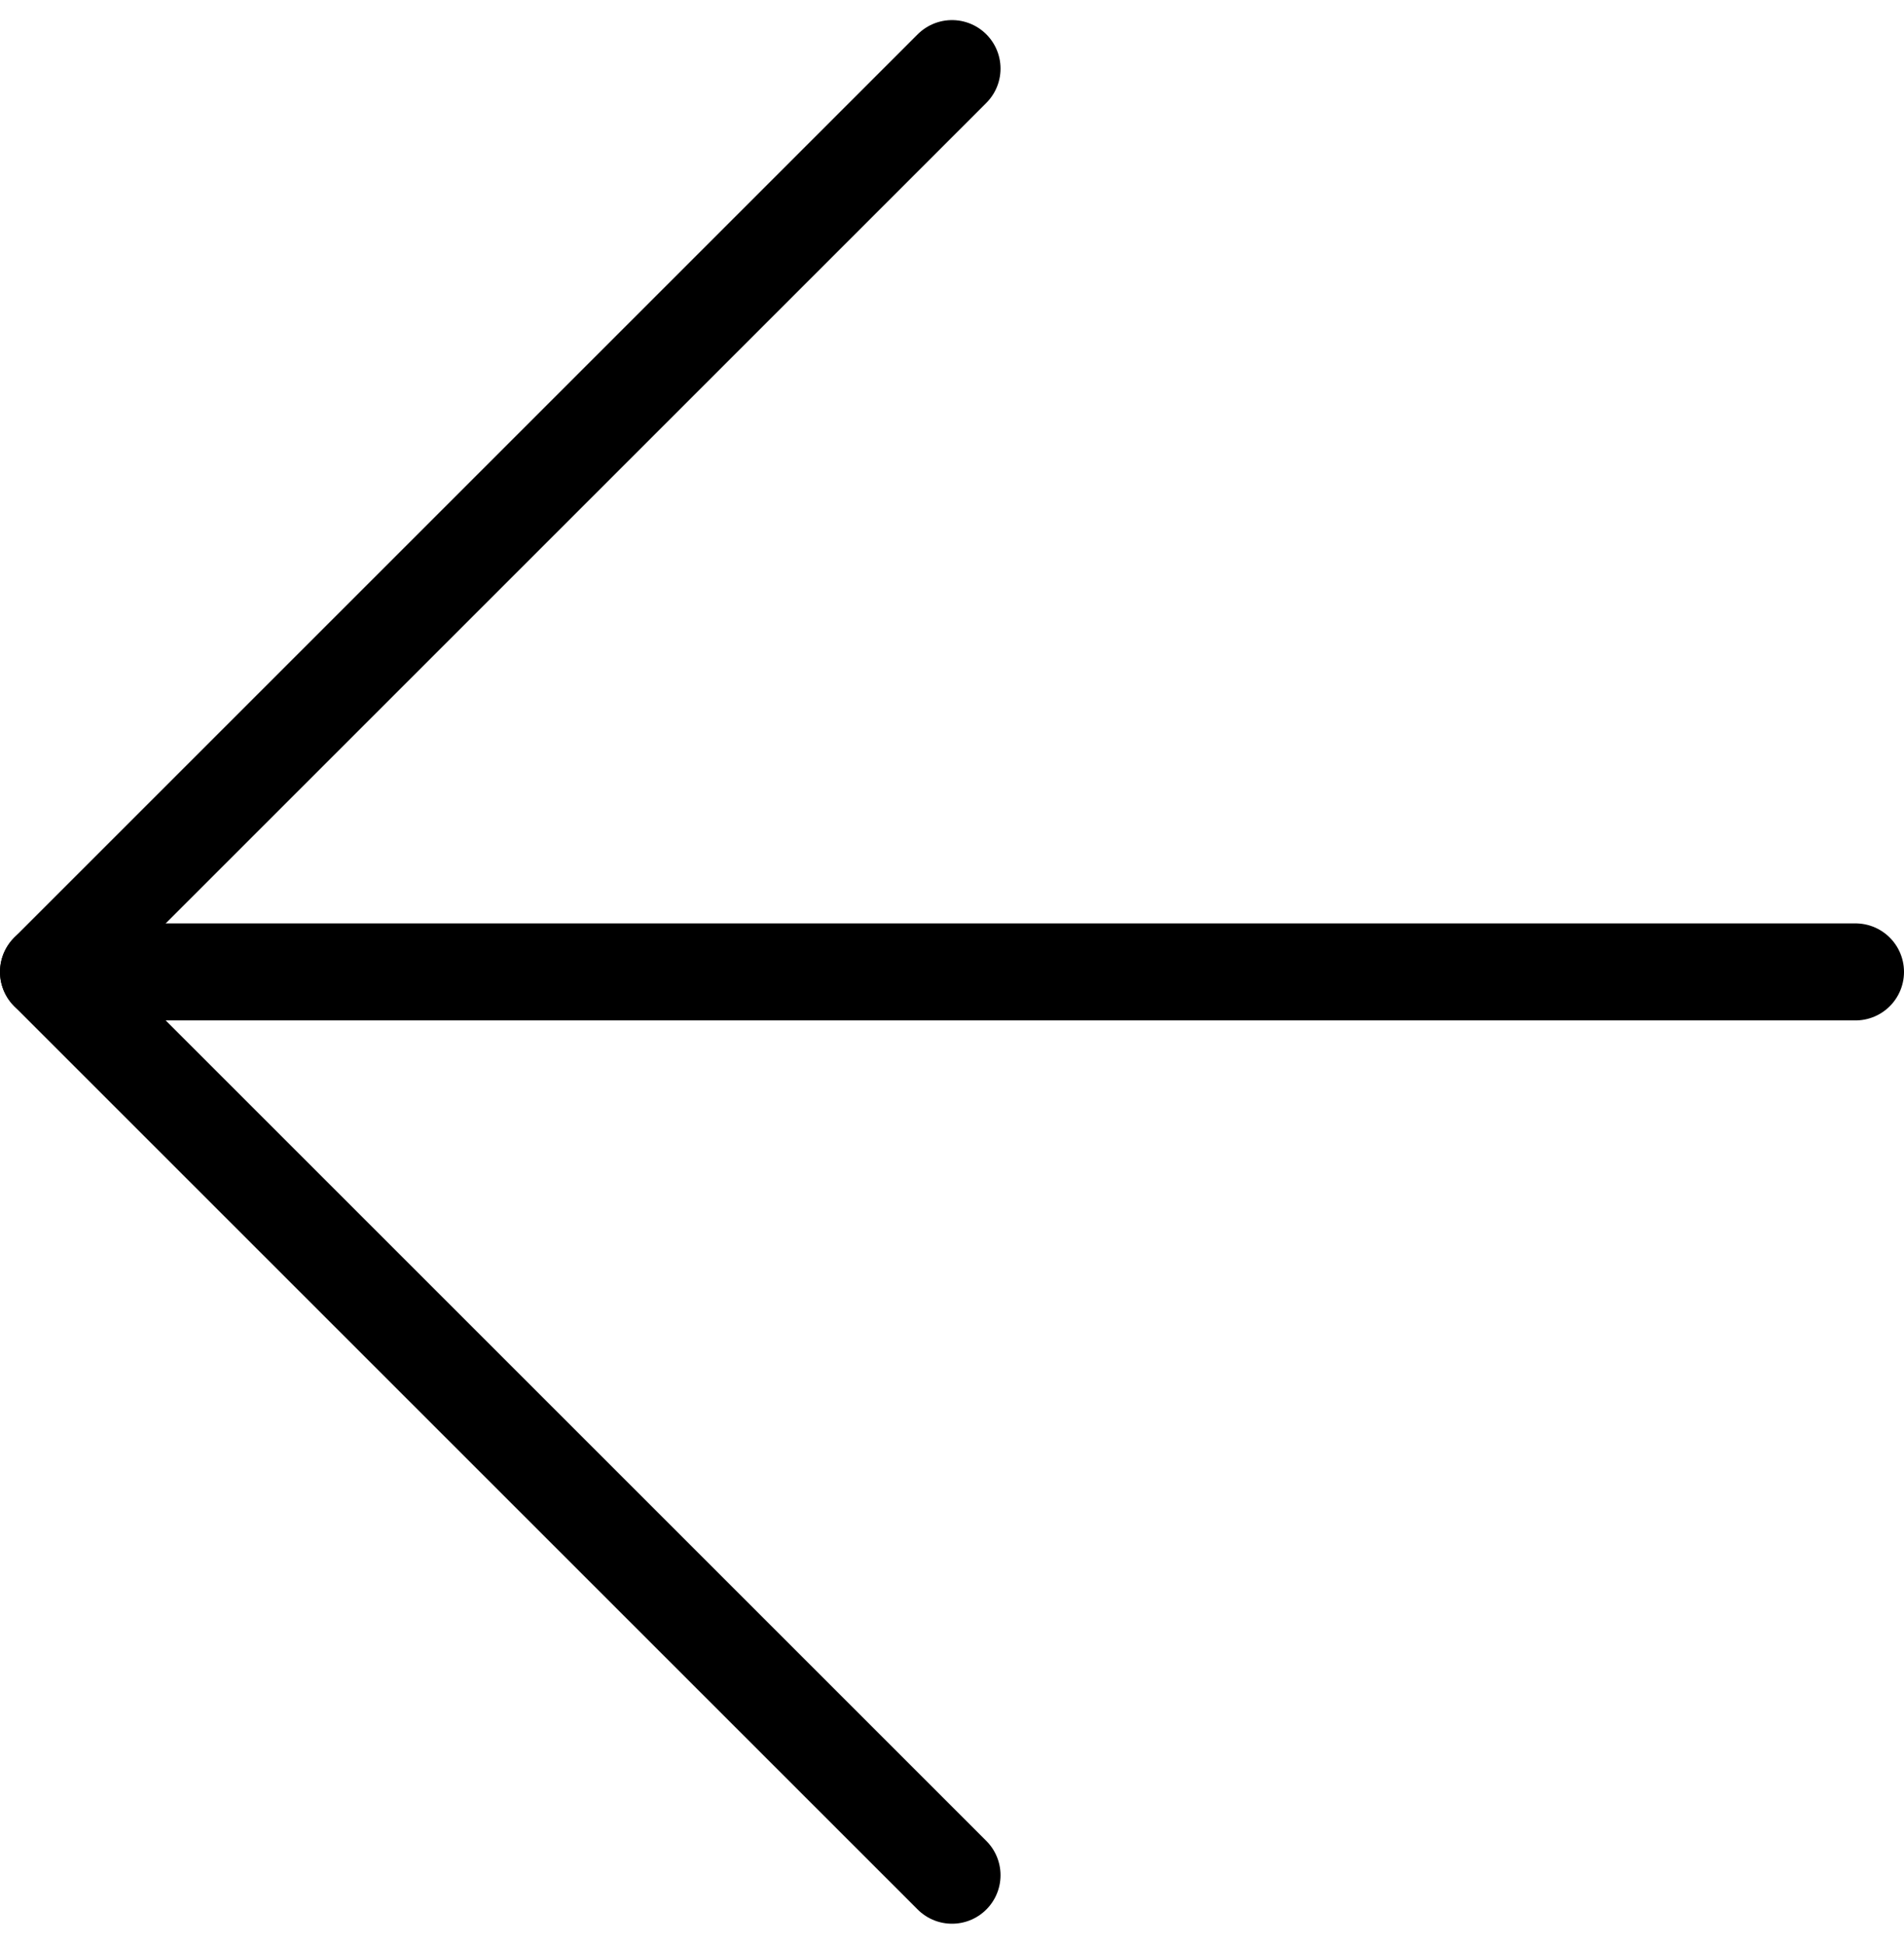
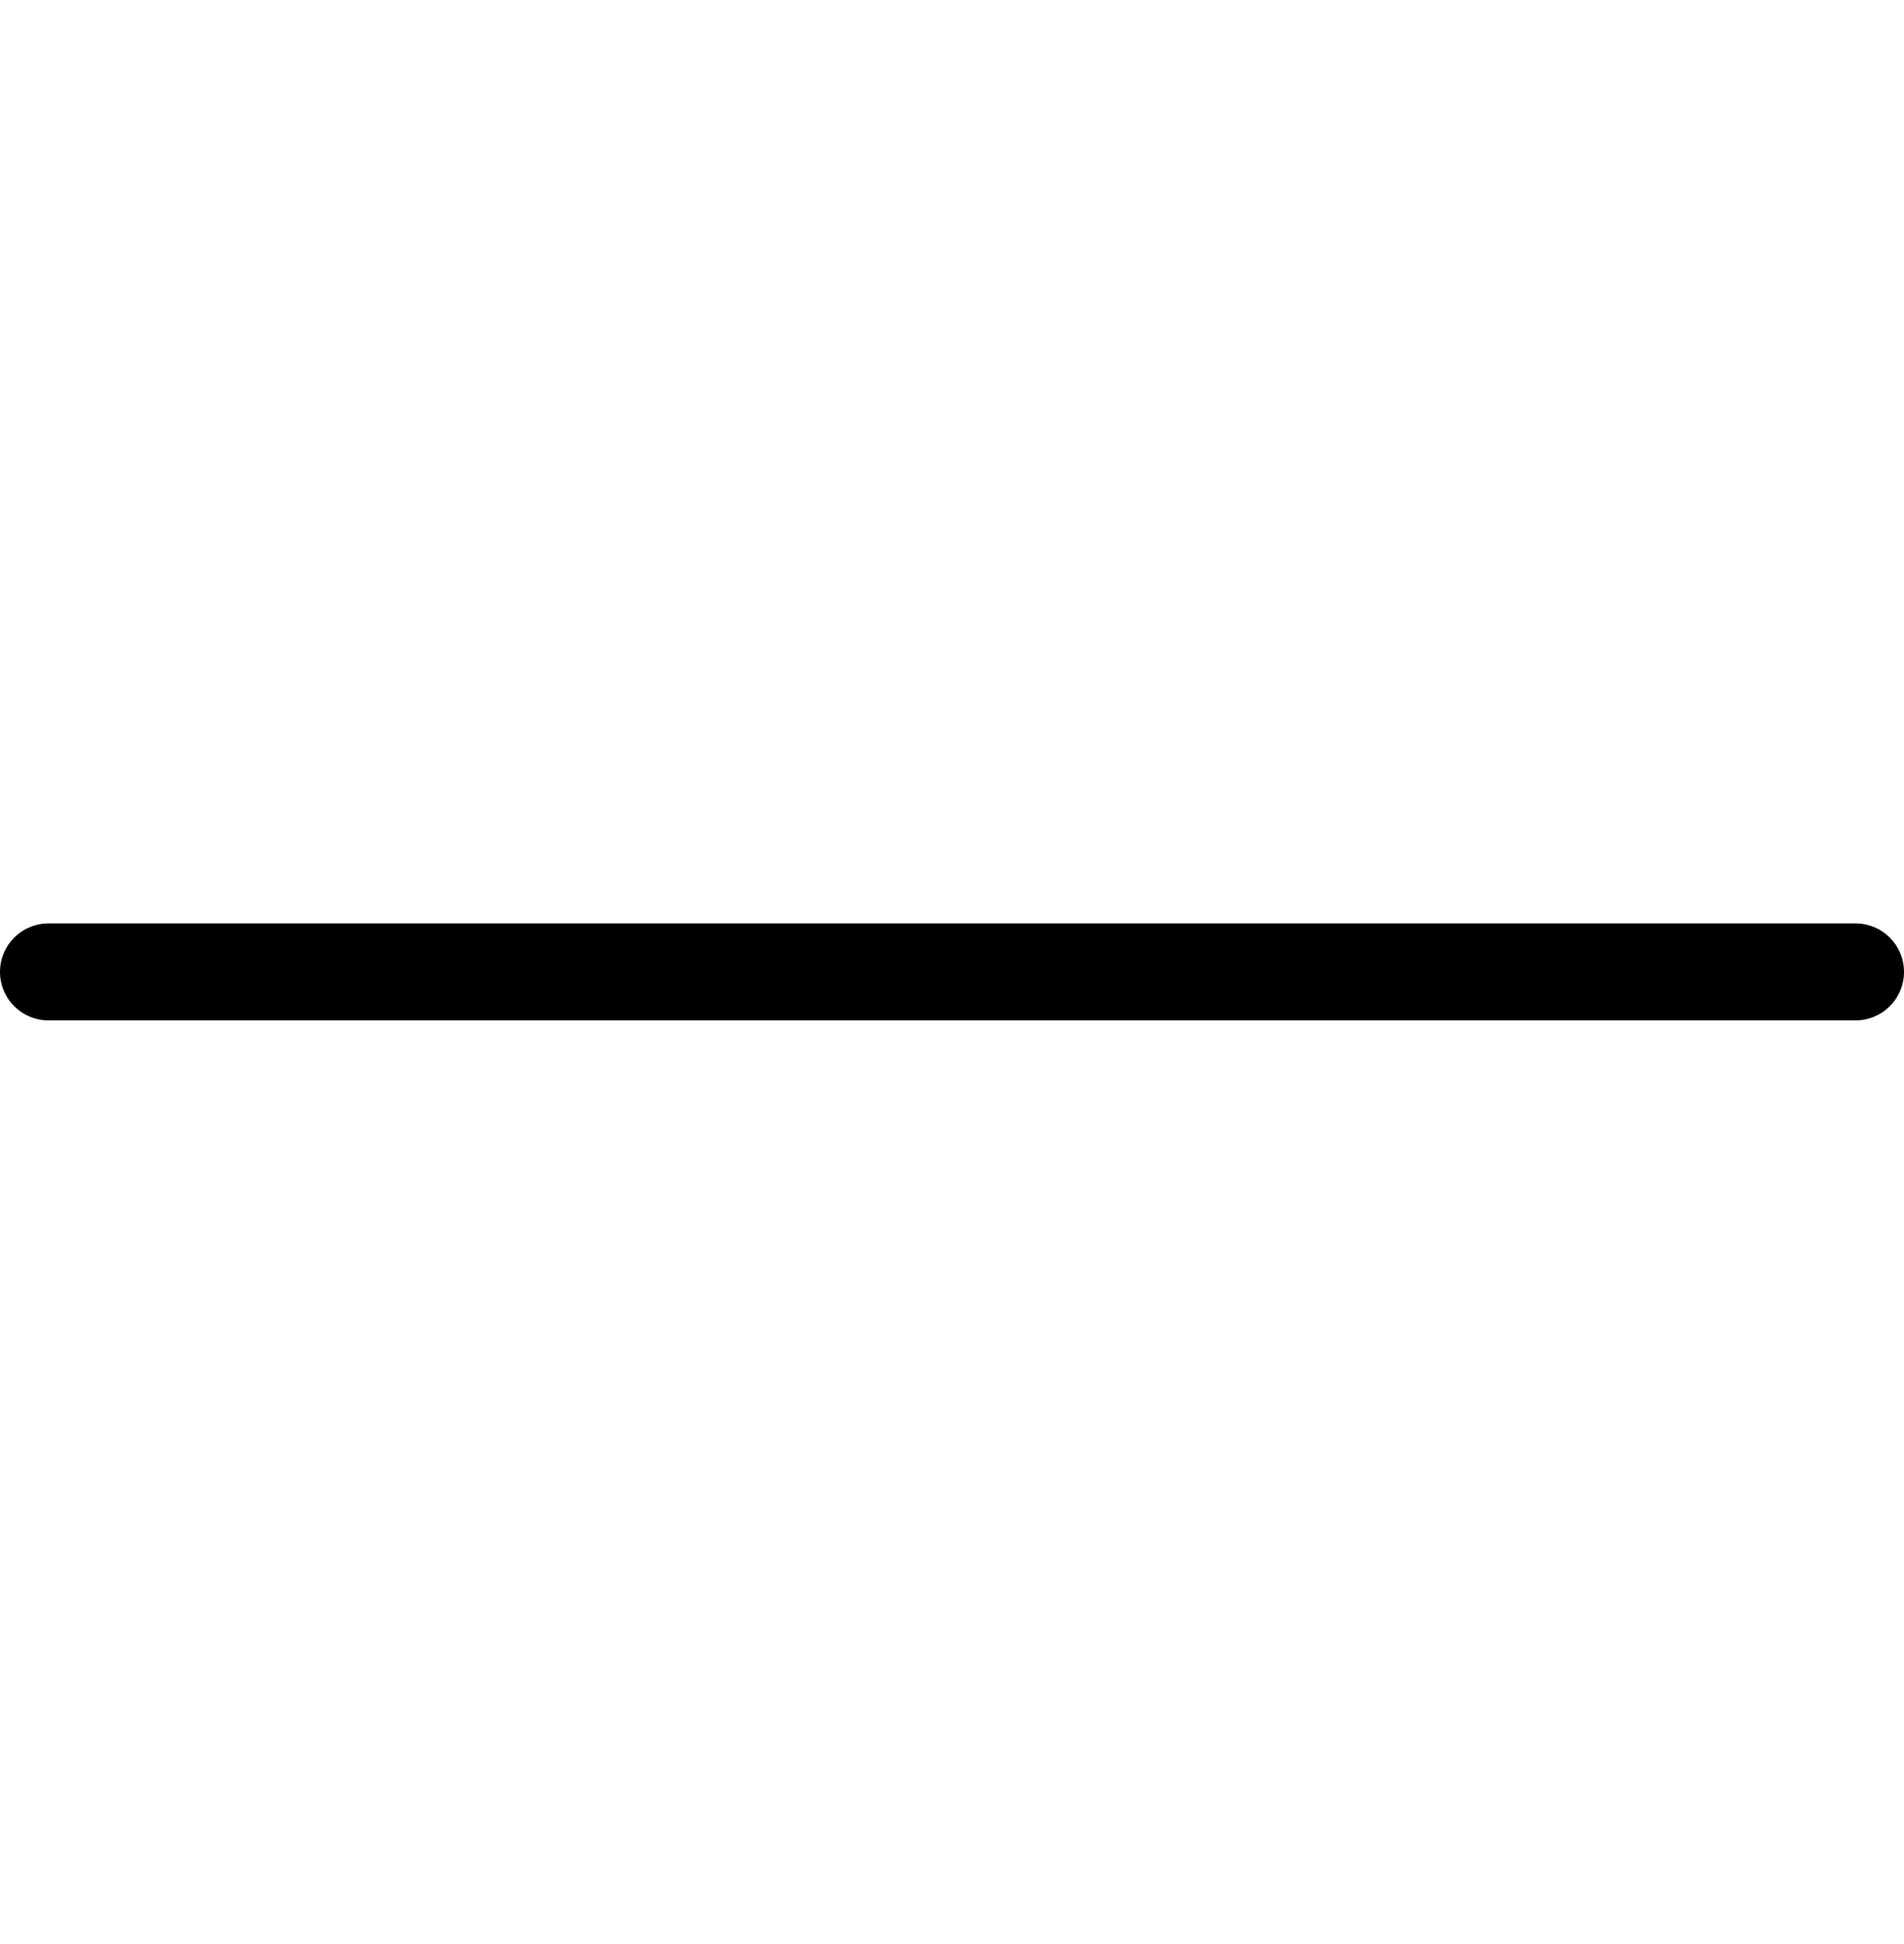
<svg xmlns="http://www.w3.org/2000/svg" width="19.618" height="20.032" viewBox="0 0 19.618 20.032">
  <g id="Icon_feather-arrow-right" data-name="Icon feather-arrow-right" transform="translate(19.118 19.325) rotate(180)">
    <path id="Path_2456" data-name="Path 2456" d="M0,0H18.618" transform="translate(0 9.309)" fill="none" stroke="#000" stroke-linecap="round" stroke-linejoin="round" stroke-width="1" />
-     <path id="Path_2457" data-name="Path 2457" d="M0,0,9.309,9.309,0,18.618" transform="translate(9.309 0)" fill="none" stroke="#000" stroke-linecap="round" stroke-linejoin="round" stroke-width="1" />
  </g>
</svg>